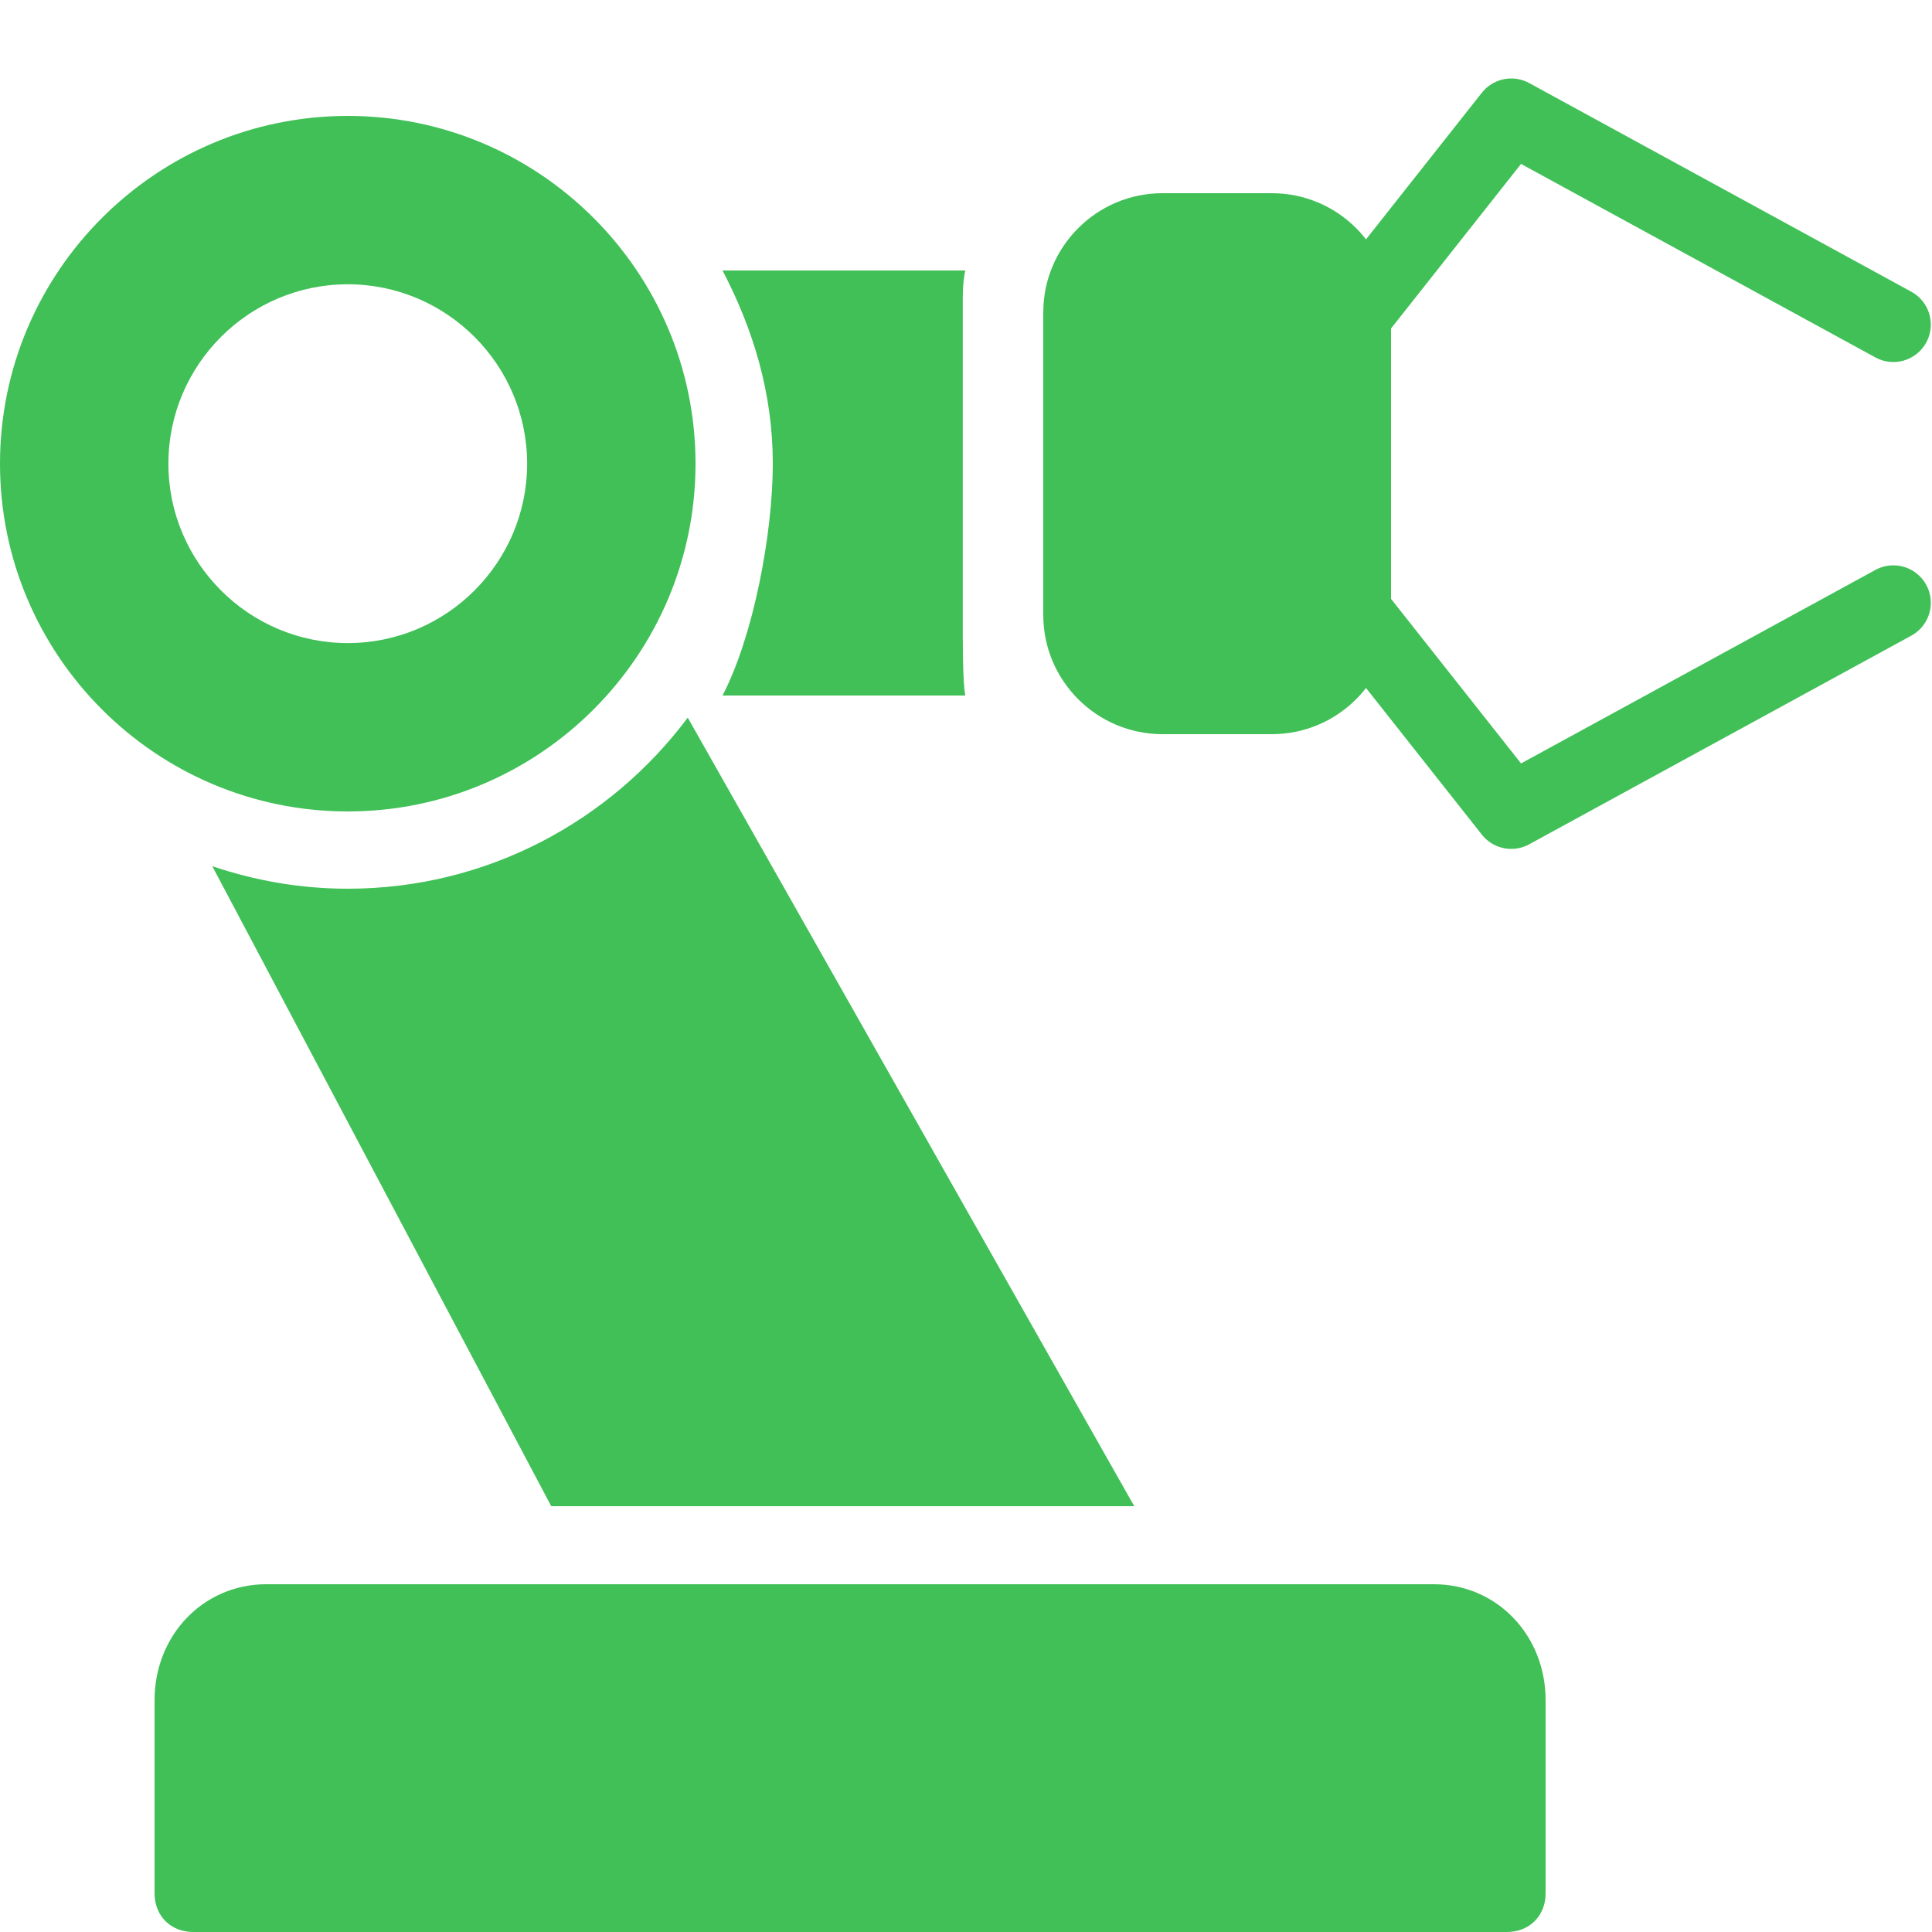
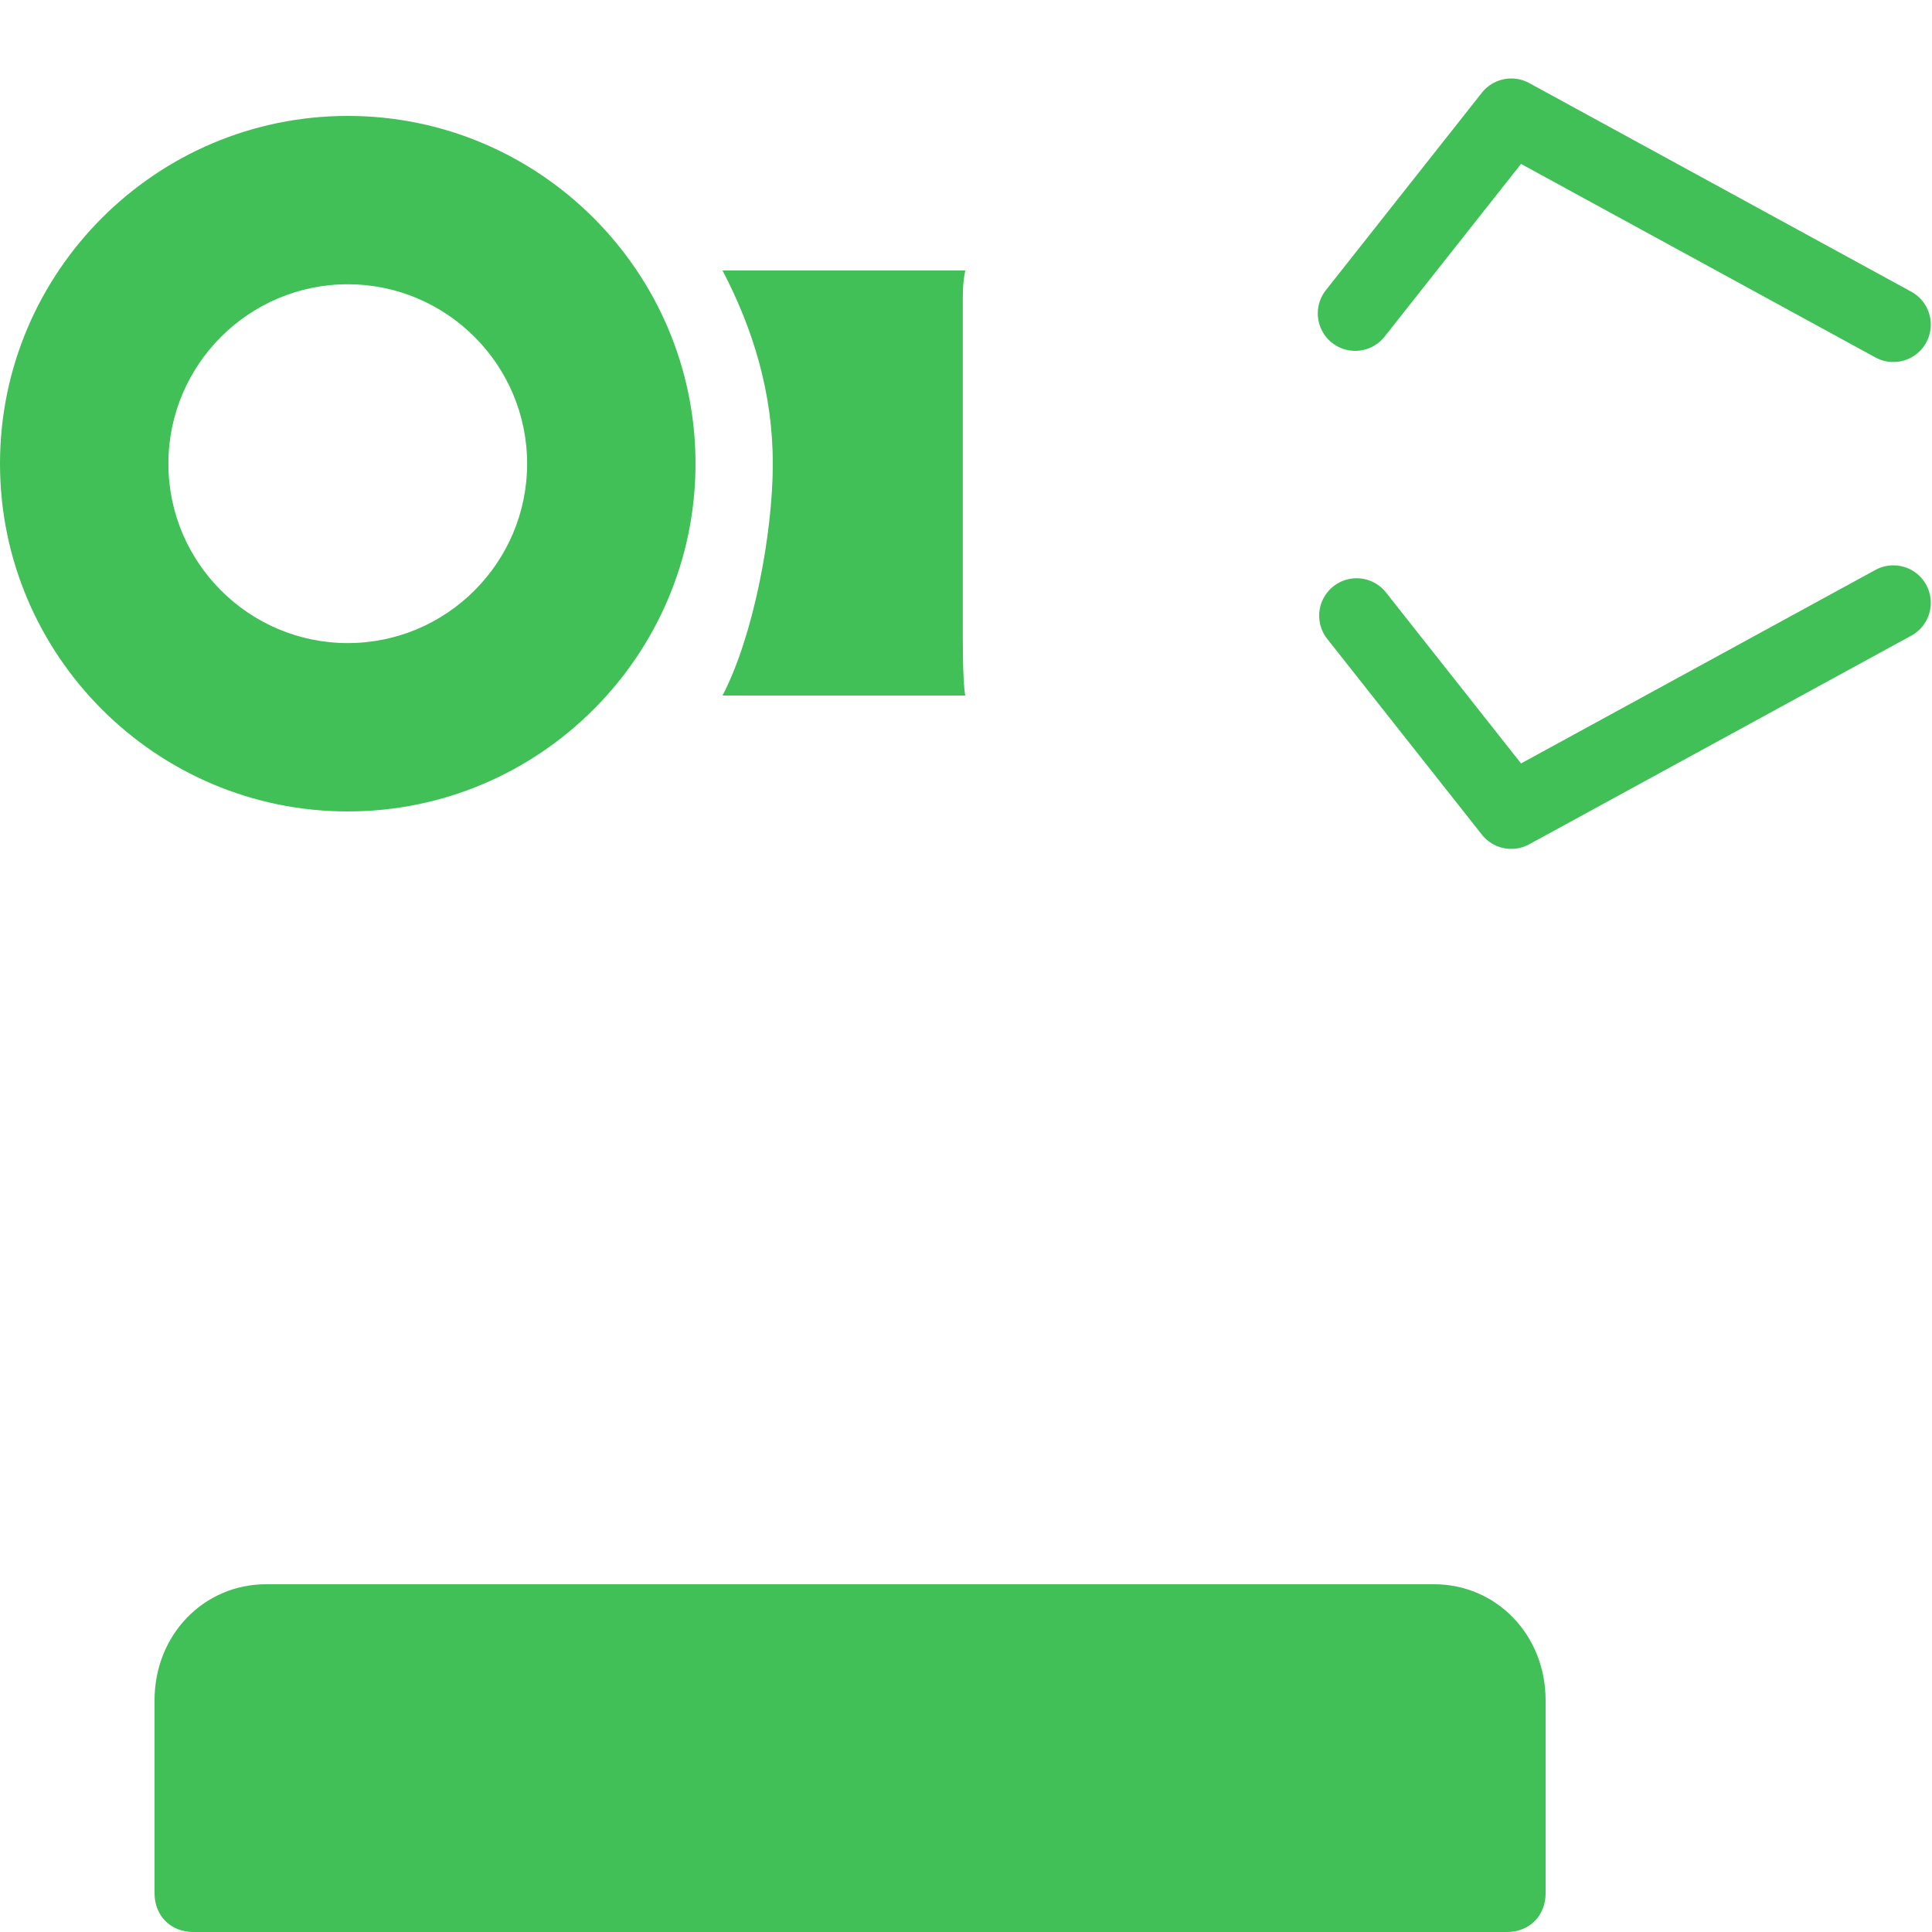
<svg xmlns="http://www.w3.org/2000/svg" fill="#40C057" viewBox="0 0 50 50" width="100px" height="100px">
  <polyline fill="none" stroke="#40C057" stroke-width="1.938" stroke-linecap="round" stroke-linejoin="round" stroke-miterlimit="10" points="35.109,15.934 39.111,21 49,15.6 " />
  <polyline fill="none" stroke="#40C057" stroke-width="1.938" stroke-linecap="round" stroke-linejoin="round" stroke-miterlimit="10" points="49,8.4 39.111,3 35.073,8.111 " />
  <path d="M39,50H5c-0.582,0-1-0.419-1-1v-5c0-1.684,1.267-3,2.889-3h30.222C38.733,41,40,42.316,40,44v5C40,49.581,39.581,50,39,50z" />
-   <path d="M32.917,19h-2.833C28.384,19,27,17.617,27,15.917V8.083C27,6.383,28.384,5,30.084,5h2.833C34.617,5,36,6.383,36,8.083v7.833C36,17.617,34.617,19,32.917,19z" />
  <path d="M9,3c-4.962,0-9,4.038-9,9s4.038,9,9,9s9-4.038,9-9S13.962,3,9,3z M9,16.643c-2.559,0-4.642-2.084-4.642-4.643S6.441,7.357,9,7.357S13.642,9.441,13.642,12S11.559,16.643,9,16.643z" />
-   <path d="M29.354,38.979L17.799,18.573C15.791,21.254,12.6,23,9,23c-1.227,0-2.403-0.21-3.506-0.583l8.772,16.563H29.354z" />
  <path d="M24.982,18c-0.075-0.346-0.065-1.632-0.065-2V8c0-0.368-0.009-0.654,0.065-1h-6.283C19.492,8.519,20,10.171,20,12s-0.508,4.481-1.301,6H24.982z" />
</svg>